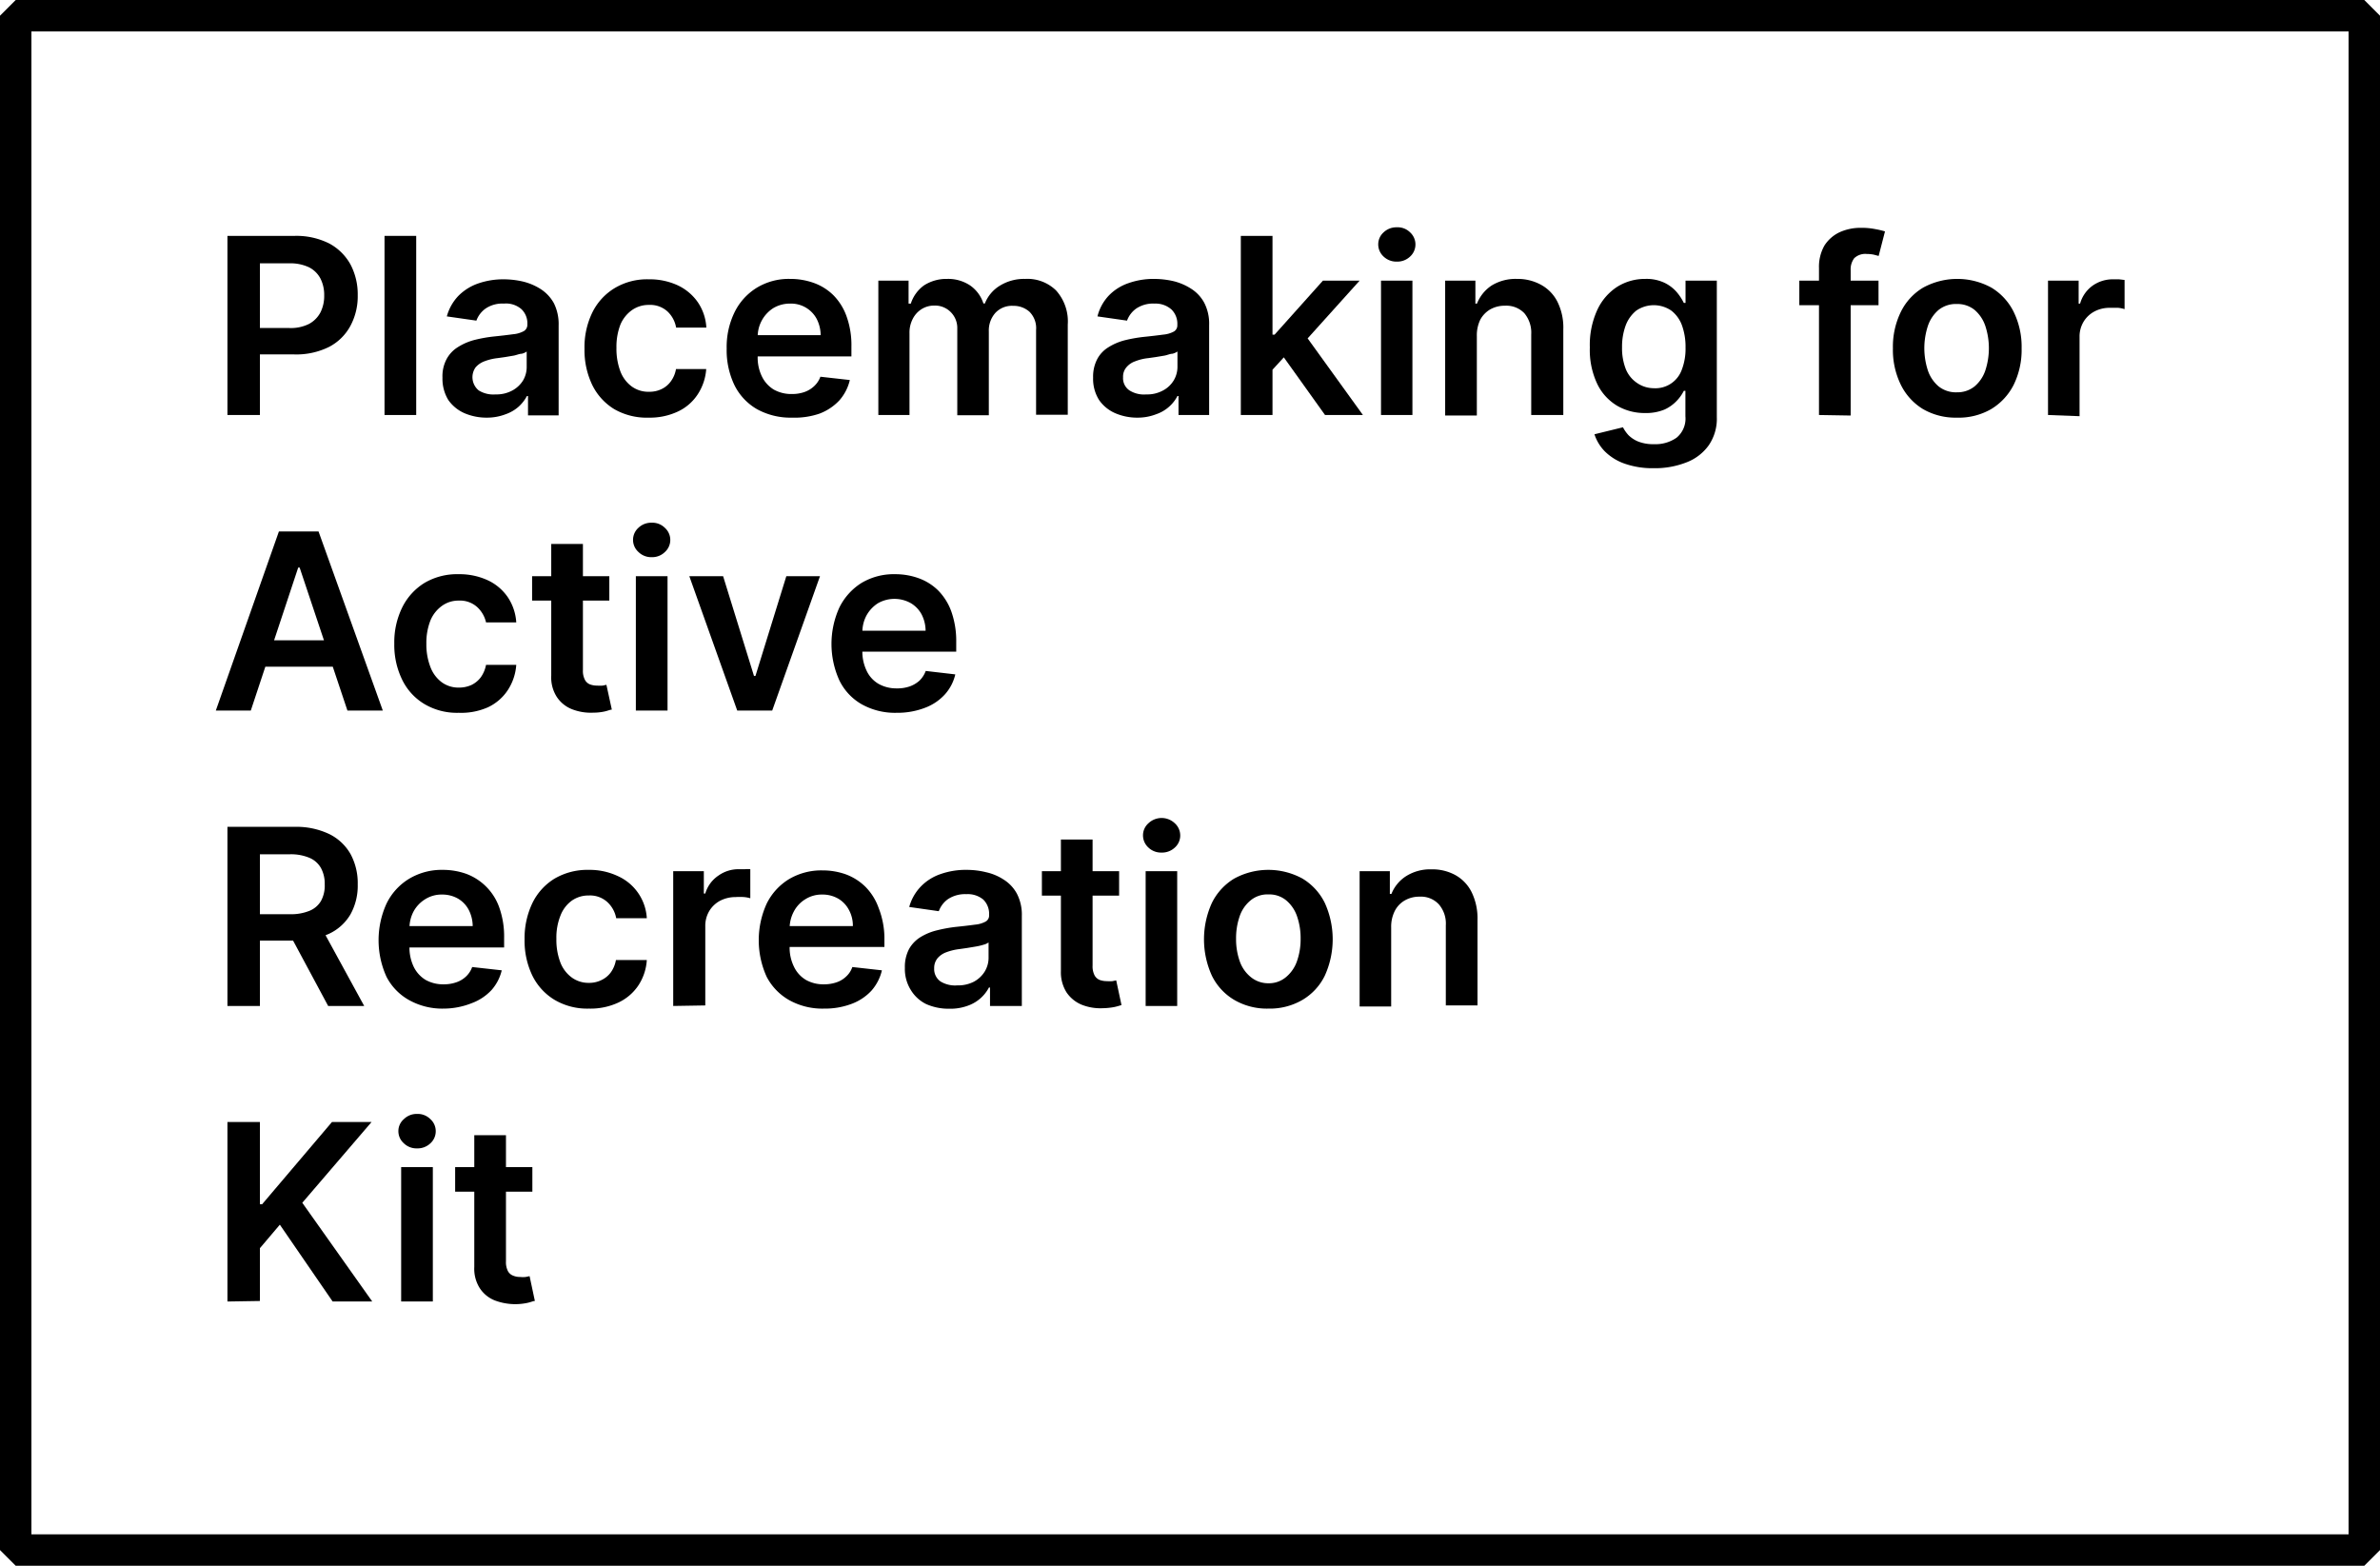
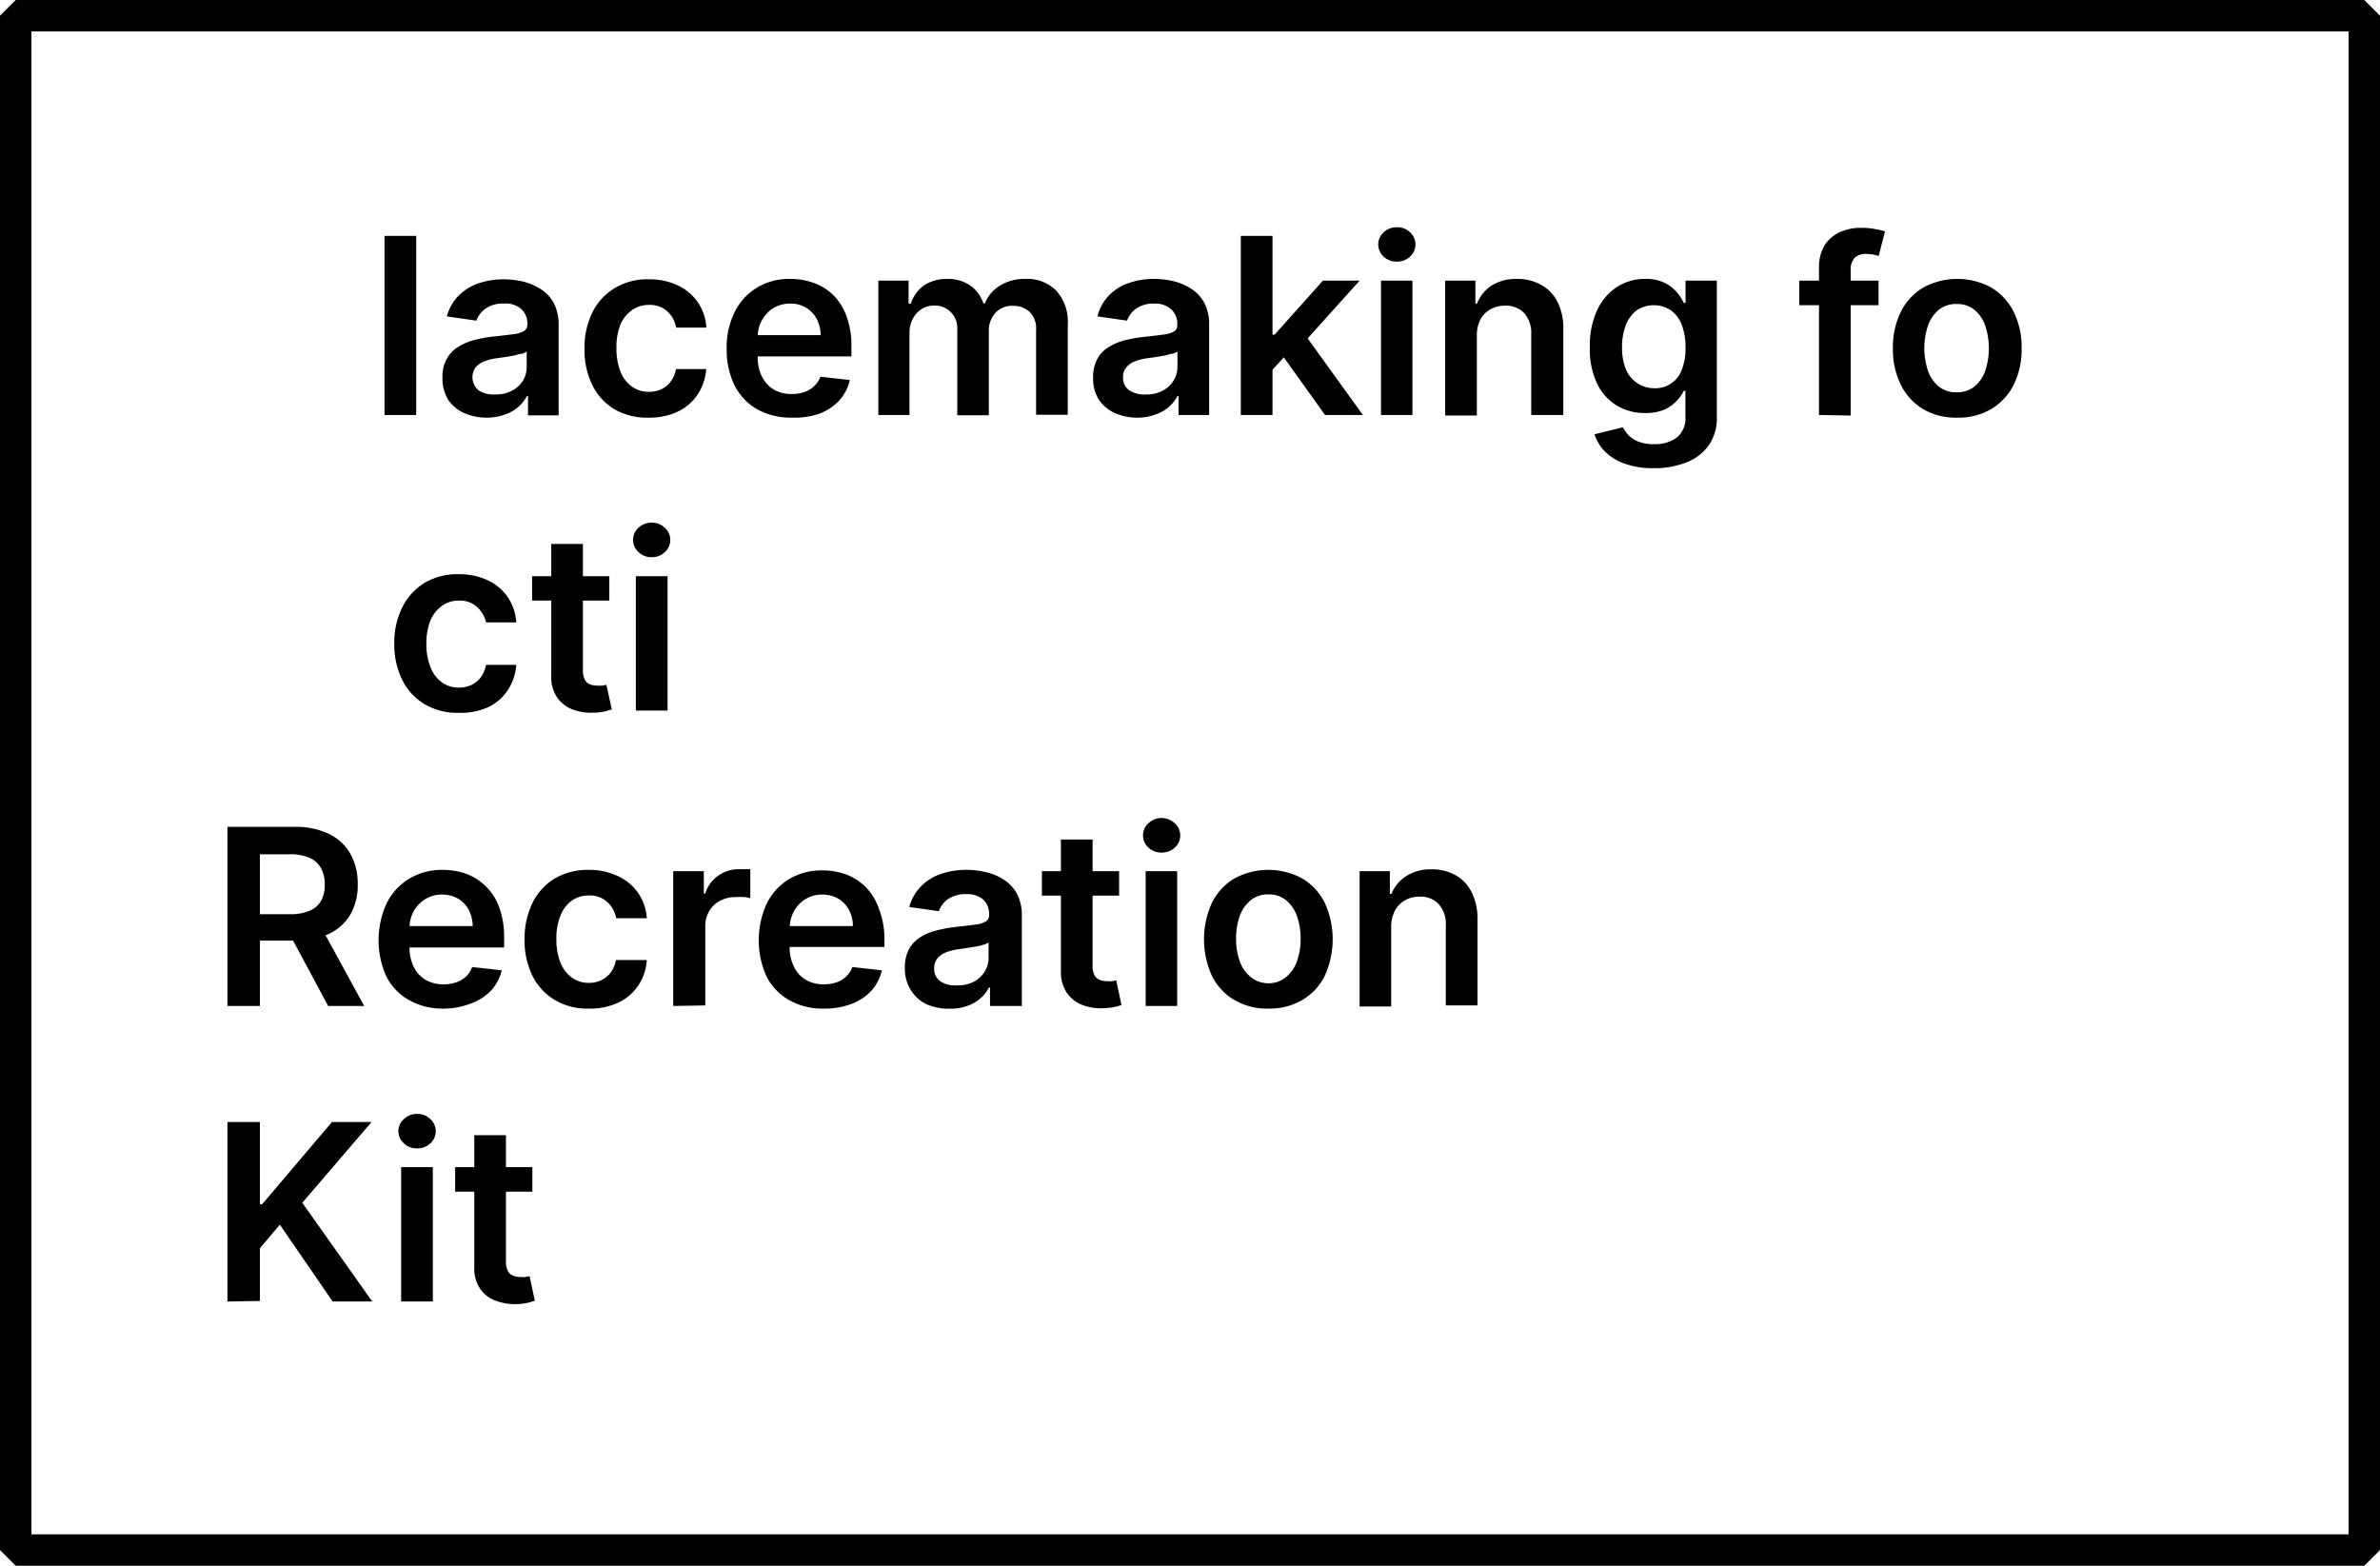
<svg xmlns="http://www.w3.org/2000/svg" viewBox="0 0 180.3 118.62">
  <g id="Layer_2" data-name="Layer 2">
    <g id="Layer_1-2" data-name="Layer 1">
      <path d="M179.11,118.62H1.19L0,117.43V1.19L1.19,0H179.11l1.19,1.19V117.43ZM2.38,116.24H177.92V2.38H2.38Z" />
-       <path d="M17.23,31.44V17.87h5.09a5.53,5.53,0,0,1,2.63.58,4,4,0,0,1,1.61,1.6,4.86,4.86,0,0,1,.54,2.31,4.74,4.74,0,0,1-.55,2.32,3.85,3.85,0,0,1-1.62,1.6,5.57,5.57,0,0,1-2.64.57H18.92v-2h3a3.08,3.08,0,0,0,1.49-.31,2.11,2.11,0,0,0,.87-.88,2.77,2.77,0,0,0,.28-1.28,2.73,2.73,0,0,0-.28-1.27,2,2,0,0,0-.87-.86,3.3,3.3,0,0,0-1.51-.3H19.69V31.44Z" />
      <path d="M31.53,17.87V31.44h-2.4V17.87Z" />
      <path d="M36.92,31.64a4.25,4.25,0,0,1-1.74-.34,2.93,2.93,0,0,1-1.22-1,3.1,3.1,0,0,1-.44-1.69,2.76,2.76,0,0,1,.32-1.42,2.4,2.4,0,0,1,.86-.9A4.39,4.39,0,0,1,36,25.74a10.65,10.65,0,0,1,1.43-.25c.6-.06,1.08-.12,1.45-.17a2.05,2.05,0,0,0,.81-.24.55.55,0,0,0,.26-.5v0a1.48,1.48,0,0,0-.45-1.16A1.78,1.78,0,0,0,38.17,23a2.25,2.25,0,0,0-1.39.38,1.93,1.93,0,0,0-.69.91l-2.24-.32a3.63,3.63,0,0,1,.87-1.55,3.91,3.91,0,0,1,1.49-.94,5.78,5.78,0,0,1,1.95-.32,6.54,6.54,0,0,1,1.46.17,4.44,4.44,0,0,1,1.34.57,3,3,0,0,1,1,1.07,3.55,3.55,0,0,1,.36,1.69v6.81H40V30h-.08a3,3,0,0,1-.61.79,2.93,2.93,0,0,1-1,.59A3.9,3.9,0,0,1,36.92,31.64Zm.62-1.76a2.52,2.52,0,0,0,1.26-.29,2.15,2.15,0,0,0,.82-.76,2,2,0,0,0,.28-1v-1.2a1,1,0,0,1-.38.17c-.18,0-.38.1-.6.14l-.65.11-.57.08a4,4,0,0,0-1,.24,1.64,1.64,0,0,0-.67.46,1.29,1.29,0,0,0,.24,1.75A2.1,2.1,0,0,0,37.54,29.88Z" />
      <path d="M49.15,31.64A4.94,4.94,0,0,1,46.54,31a4.42,4.42,0,0,1-1.68-1.85,6.09,6.09,0,0,1-.58-2.73,6,6,0,0,1,.59-2.74,4.45,4.45,0,0,1,1.69-1.85,4.77,4.77,0,0,1,2.58-.67,5.07,5.07,0,0,1,2.19.45,3.84,3.84,0,0,1,1.53,1.28,3.77,3.77,0,0,1,.65,1.93H51.22a2.19,2.19,0,0,0-.66-1.23,1.94,1.94,0,0,0-1.39-.49,2.19,2.19,0,0,0-1.29.39A2.58,2.58,0,0,0,47,24.59a4.66,4.66,0,0,0-.3,1.76,4.83,4.83,0,0,0,.3,1.79,2.53,2.53,0,0,0,.86,1.14,2.14,2.14,0,0,0,1.3.4,2.1,2.1,0,0,0,.95-.2,1.83,1.83,0,0,0,.71-.59,2.18,2.18,0,0,0,.39-.93h2.29a4,4,0,0,1-.64,1.91,3.63,3.63,0,0,1-1.49,1.3A5,5,0,0,1,49.15,31.64Z" />
      <path d="M60,31.64A5.27,5.27,0,0,1,57.35,31a4.3,4.3,0,0,1-1.71-1.82,6.12,6.12,0,0,1-.59-2.77,6,6,0,0,1,.6-2.76,4.5,4.5,0,0,1,1.68-1.85,4.66,4.66,0,0,1,2.53-.67,5.24,5.24,0,0,1,1.78.3,4.07,4.07,0,0,1,1.49.93,4.34,4.34,0,0,1,1,1.6,6.43,6.43,0,0,1,.37,2.31V27H56.17V25.39h6a2.73,2.73,0,0,0-.3-1.23,2.2,2.2,0,0,0-2-1.16,2.46,2.46,0,0,0-1.3.35,2.57,2.57,0,0,0-1.17,2.19V27a3.25,3.25,0,0,0,.32,1.52,2.37,2.37,0,0,0,.91,1,2.71,2.71,0,0,0,1.36.33,2.83,2.83,0,0,0,.95-.15,2.07,2.07,0,0,0,.73-.44,1.82,1.82,0,0,0,.48-.72l2.23.25a3.54,3.54,0,0,1-.8,1.55,4,4,0,0,1-1.51,1A5.8,5.8,0,0,1,60,31.64Z" />
      <path d="M66.54,31.44V21.26h2.29V23H69A2.74,2.74,0,0,1,70,21.62a3.13,3.13,0,0,1,1.75-.49,3,3,0,0,1,1.75.5,2.65,2.65,0,0,1,1,1.36h.11a2.76,2.76,0,0,1,1.14-1.35,3.49,3.49,0,0,1,1.91-.51A3.1,3.1,0,0,1,80,22a3.51,3.51,0,0,1,.89,2.59v6.83h-2.4V25a1.75,1.75,0,0,0-.51-1.39,1.8,1.8,0,0,0-1.23-.44,1.71,1.71,0,0,0-1.35.54,2,2,0,0,0-.49,1.4v6.35H72.52V24.88A1.69,1.69,0,0,0,72,23.62a1.67,1.67,0,0,0-1.23-.47,1.77,1.77,0,0,0-.94.26,1.87,1.87,0,0,0-.68.74,2.26,2.26,0,0,0-.25,1.1v6.19Z" />
      <path d="M86.22,31.64a4.19,4.19,0,0,1-1.74-.34,2.87,2.87,0,0,1-1.22-1,3,3,0,0,1-.45-1.69,2.87,2.87,0,0,1,.32-1.42,2.35,2.35,0,0,1,.87-.9,4.32,4.32,0,0,1,1.24-.52,10.94,10.94,0,0,1,1.43-.25c.6-.06,1.08-.12,1.45-.17a2.06,2.06,0,0,0,.82-.24.54.54,0,0,0,.25-.5v0a1.51,1.51,0,0,0-.44-1.16A1.81,1.81,0,0,0,87.47,23a2.28,2.28,0,0,0-1.4.38,1.93,1.93,0,0,0-.69.91l-2.24-.32A3.54,3.54,0,0,1,84,22.39a3.76,3.76,0,0,1,1.49-.94,5.7,5.7,0,0,1,1.95-.32,6.68,6.68,0,0,1,1.46.17,4.39,4.39,0,0,1,1.33.57,2.87,2.87,0,0,1,1,1.07,3.44,3.44,0,0,1,.37,1.69v6.81H89.28V30H89.2a2.8,2.8,0,0,1-.61.79,2.83,2.83,0,0,1-1,.59A3.84,3.84,0,0,1,86.22,31.64Zm.62-1.76a2.48,2.48,0,0,0,1.25-.29,2.08,2.08,0,0,0,.82-.76,2,2,0,0,0,.29-1v-1.2a1.24,1.24,0,0,1-.38.17c-.18,0-.38.1-.6.14l-.66.11-.56.08a3.75,3.75,0,0,0-1,.24,1.51,1.51,0,0,0-.67.46,1.08,1.08,0,0,0-.25.75,1.11,1.11,0,0,0,.49,1A2.06,2.06,0,0,0,86.84,29.88Z" />
      <path d="M94,31.44V17.87H96.4V31.44Zm2.18-3.19v-2.9h.38l3.66-4.09H103l-4.5,5H98Zm4.2,3.19-3.31-4.63,1.62-1.69,4.56,6.32Z" />
      <path d="M105.82,19.82a1.4,1.4,0,0,1-1-.38,1.25,1.25,0,0,1-.41-.93,1.21,1.21,0,0,1,.41-.91,1.4,1.4,0,0,1,1-.38,1.33,1.33,0,0,1,1,.38,1.24,1.24,0,0,1,0,1.84A1.4,1.4,0,0,1,105.82,19.82Zm-1.2,11.62V21.26H107V31.44Z" />
      <path d="M111.88,25.48v6h-2.4V21.26h2.29V23h.12A2.94,2.94,0,0,1,113,21.63a3.46,3.46,0,0,1,1.91-.5,3.66,3.66,0,0,1,1.84.45A3,3,0,0,1,118,22.89a4.4,4.4,0,0,1,.43,2.07v6.48H116V25.33a2.3,2.3,0,0,0-.52-1.6,1.89,1.89,0,0,0-1.46-.57,2.23,2.23,0,0,0-1.11.27,2,2,0,0,0-.77.79A2.73,2.73,0,0,0,111.88,25.48Z" />
      <path d="M125.28,35.47a6.39,6.39,0,0,1-2.22-.35,4,4,0,0,1-1.49-.93,3.34,3.34,0,0,1-.78-1.29l2.16-.53a2.73,2.73,0,0,0,.42.6,2.27,2.27,0,0,0,.76.49,3.12,3.12,0,0,0,1.19.19,2.77,2.77,0,0,0,1.69-.49,1.87,1.87,0,0,0,.67-1.62V29.61h-.12a3.15,3.15,0,0,1-.54.76,3,3,0,0,1-.93.66,3.63,3.63,0,0,1-1.46.26,4.11,4.11,0,0,1-2.12-.55A3.88,3.88,0,0,1,121,29.08a6,6,0,0,1-.56-2.76,6.35,6.35,0,0,1,.56-2.83,4.17,4.17,0,0,1,1.51-1.76,3.94,3.94,0,0,1,2.13-.6,3.18,3.18,0,0,1,1.47.3,2.88,2.88,0,0,1,.93.72,4,4,0,0,1,.52.8h.13V21.26h2.37V31.6a3.54,3.54,0,0,1-.63,2.16,3.69,3.69,0,0,1-1.7,1.28A6.49,6.49,0,0,1,125.28,35.47Zm0-6.06A2.12,2.12,0,0,0,127.41,28a4.39,4.39,0,0,0,.28-1.67,4.77,4.77,0,0,0-.27-1.68,2.49,2.49,0,0,0-.81-1.12,2.35,2.35,0,0,0-2.65,0,2.63,2.63,0,0,0-.81,1.14,4.66,4.66,0,0,0-.27,1.64,4.33,4.33,0,0,0,.28,1.64A2.3,2.3,0,0,0,124,29,2.23,2.23,0,0,0,125.3,29.41Z" />
      <path d="M142.31,21.26v1.86h-6V21.26ZM137.8,31.44V20.3a3.23,3.23,0,0,1,.42-1.71,2.76,2.76,0,0,1,1.15-1,3.83,3.83,0,0,1,1.61-.33,5.22,5.22,0,0,1,1.1.1,6.58,6.58,0,0,1,.72.17l-.48,1.86-.38-.1a2.78,2.78,0,0,0-.52-.05,1.22,1.22,0,0,0-.95.32,1.4,1.4,0,0,0-.27.92v11Z" />
      <path d="M148.24,31.64a4.9,4.9,0,0,1-2.58-.66A4.46,4.46,0,0,1,144,29.15a6,6,0,0,1-.6-2.76,6,6,0,0,1,.6-2.76,4.37,4.37,0,0,1,1.69-1.84,5.39,5.39,0,0,1,5.17,0,4.43,4.43,0,0,1,1.69,1.84,6,6,0,0,1,.6,2.76,6,6,0,0,1-.6,2.76A4.53,4.53,0,0,1,150.83,31,4.91,4.91,0,0,1,148.24,31.64Zm0-1.92a2.07,2.07,0,0,0,1.35-.45,2.72,2.72,0,0,0,.81-1.2,5.42,5.42,0,0,0,0-3.38,2.76,2.76,0,0,0-.81-1.21,2.07,2.07,0,0,0-1.35-.45,2.1,2.1,0,0,0-1.38.45,2.76,2.76,0,0,0-.81,1.21,5.42,5.42,0,0,0,0,3.38,2.72,2.72,0,0,0,.81,1.2A2.1,2.1,0,0,0,148.26,29.72Z" />
-       <path d="M155.15,31.44V21.26h2.32V23h.11a2.51,2.51,0,0,1,.95-1.36,2.64,2.64,0,0,1,1.56-.48h.44l.42.05v2.21a2.27,2.27,0,0,0-.48-.1c-.22,0-.43,0-.63,0a2.42,2.42,0,0,0-1.18.28,2.12,2.12,0,0,0-.82.78,2.17,2.17,0,0,0-.3,1.15v6Z" />
-       <path d="M19,53.83H16.35l4.78-13.57h3L29,53.83H26.32L22.7,43h-.11Zm.08-5.32h7.16v2H19.06Z" />
      <path d="M34.75,54a4.83,4.83,0,0,1-2.61-.67,4.37,4.37,0,0,1-1.68-1.85,6,6,0,0,1-.59-2.72,6,6,0,0,1,.6-2.74,4.54,4.54,0,0,1,1.69-1.86,4.85,4.85,0,0,1,2.58-.66,5.1,5.1,0,0,1,2.19.45,3.77,3.77,0,0,1,1.53,1.28,3.86,3.86,0,0,1,.65,1.92H36.82A2.25,2.25,0,0,0,36.16,46a1.94,1.94,0,0,0-1.39-.5,2.13,2.13,0,0,0-1.29.4A2.58,2.58,0,0,0,32.61,47a4.62,4.62,0,0,0-.31,1.76,4.73,4.73,0,0,0,.31,1.78,2.56,2.56,0,0,0,.86,1.15,2.14,2.14,0,0,0,1.3.4,2.24,2.24,0,0,0,.95-.2,1.92,1.92,0,0,0,.71-.59,2.38,2.38,0,0,0,.39-.93h2.29a4,4,0,0,1-.64,1.91,3.67,3.67,0,0,1-1.5,1.3A5,5,0,0,1,34.75,54Z" />
      <path d="M46.16,43.65V45.5H40.31V43.65Zm-4.4-2.44h2.4v9.55a1.46,1.46,0,0,0,.15.74.74.74,0,0,0,.39.35,1.53,1.53,0,0,0,.54.09,2.77,2.77,0,0,0,.42,0l.28-.06.41,1.88c-.13,0-.31.09-.55.14a4.05,4.05,0,0,1-.86.09,3.91,3.91,0,0,1-1.63-.27,2.45,2.45,0,0,1-1.14-.94,2.73,2.73,0,0,1-.41-1.59Z" />
      <path d="M49.37,42.21a1.37,1.37,0,0,1-1-.39,1.23,1.23,0,0,1,0-1.84,1.4,1.4,0,0,1,1-.38,1.34,1.34,0,0,1,1,.39,1.23,1.23,0,0,1,0,1.83A1.37,1.37,0,0,1,49.37,42.21Zm-1.2,11.62V43.65h2.4V53.83Z" />
-       <path d="M62.12,43.65,58.5,53.83H55.85L52.22,43.65h2.56l2.34,7.56h.11l2.34-7.56Z" />
-       <path d="M67.93,54a5.16,5.16,0,0,1-2.64-.64,4.19,4.19,0,0,1-1.7-1.81,6.67,6.67,0,0,1,0-5.53,4.59,4.59,0,0,1,1.68-1.86,4.76,4.76,0,0,1,2.54-.66,5.18,5.18,0,0,1,1.77.3,4.07,4.07,0,0,1,1.49.93,4.4,4.4,0,0,1,1,1.6,6.66,6.66,0,0,1,.37,2.31v.73H64.12V47.78h6a2.73,2.73,0,0,0-.3-1.23,2.21,2.21,0,0,0-.81-.85,2.53,2.53,0,0,0-2.5,0,2.58,2.58,0,0,0-.87.93,2.66,2.66,0,0,0-.31,1.25v1.41a3.35,3.35,0,0,0,.32,1.52,2.25,2.25,0,0,0,.91,1,2.72,2.72,0,0,0,1.36.34,2.83,2.83,0,0,0,1-.15,2.2,2.2,0,0,0,.74-.44,2,2,0,0,0,.47-.73l2.24.26a3.42,3.42,0,0,1-.81,1.54,3.88,3.88,0,0,1-1.51,1A5.8,5.8,0,0,1,67.93,54Z" />
      <path d="M17.23,76.21V62.64h5.09a5.78,5.78,0,0,1,2.63.55,3.76,3.76,0,0,1,1.61,1.52A4.62,4.62,0,0,1,27.1,67a4.46,4.46,0,0,1-.55,2.27,3.68,3.68,0,0,1-1.62,1.47,6,6,0,0,1-2.64.52H18.66v-2H22A3.7,3.7,0,0,0,23.45,69a1.79,1.79,0,0,0,.87-.75A2.42,2.42,0,0,0,24.6,67a2.49,2.49,0,0,0-.28-1.23,1.8,1.8,0,0,0-.87-.78,3.61,3.61,0,0,0-1.51-.27H19.69V76.21Zm7-6.15,3.36,6.15H24.86l-3.3-6.15Z" />
      <path d="M33.62,76.41A5.16,5.16,0,0,1,31,75.77,4.25,4.25,0,0,1,29.28,74a6.69,6.69,0,0,1,0-5.54A4.5,4.5,0,0,1,31,66.57a4.79,4.79,0,0,1,2.54-.67,5.28,5.28,0,0,1,1.78.3,4.21,4.21,0,0,1,2.5,2.54,6.56,6.56,0,0,1,.37,2.3v.74H29.81V70.16h6a2.73,2.73,0,0,0-.3-1.23,2.14,2.14,0,0,0-.81-.85,2.39,2.39,0,0,0-1.21-.31,2.32,2.32,0,0,0-1.29.36,2.48,2.48,0,0,0-.87.92,2.7,2.7,0,0,0-.31,1.26v1.41a3.38,3.38,0,0,0,.32,1.52,2.37,2.37,0,0,0,.91,1,2.72,2.72,0,0,0,1.37.33,2.81,2.81,0,0,0,.94-.15,2,2,0,0,0,.74-.44,1.81,1.81,0,0,0,.47-.72l2.24.25A3.46,3.46,0,0,1,37.24,75a3.88,3.88,0,0,1-1.51,1A5.76,5.76,0,0,1,33.62,76.41Z" />
      <path d="M44.61,76.41A4.87,4.87,0,0,1,42,75.74a4.42,4.42,0,0,1-1.68-1.85,6.09,6.09,0,0,1-.58-2.73,6.17,6.17,0,0,1,.59-2.74A4.45,4.45,0,0,1,42,66.57a4.91,4.91,0,0,1,2.58-.67,5,5,0,0,1,2.2.46A3.73,3.73,0,0,1,49,69.56H46.68A2.19,2.19,0,0,0,46,68.33a1.94,1.94,0,0,0-1.39-.49,2.19,2.19,0,0,0-1.29.39,2.5,2.5,0,0,0-.86,1.13,4.47,4.47,0,0,0-.31,1.76,4.79,4.79,0,0,0,.3,1.79,2.54,2.54,0,0,0,.86,1.14,2.14,2.14,0,0,0,1.3.41,2.08,2.08,0,0,0,.95-.21,1.9,1.9,0,0,0,.71-.58,2.28,2.28,0,0,0,.39-.94H49a3.94,3.94,0,0,1-.63,1.91,3.72,3.72,0,0,1-1.5,1.3A5,5,0,0,1,44.61,76.41Z" />
      <path d="M51,76.21V66h2.32v1.69h.11a2.47,2.47,0,0,1,1-1.36,2.61,2.61,0,0,1,1.55-.48l.45,0a2.18,2.18,0,0,1,.41,0v2.2a2.42,2.42,0,0,0-.48-.09,4.7,4.7,0,0,0-.63,0,2.54,2.54,0,0,0-1.18.28,2.12,2.12,0,0,0-.82.78,2.19,2.19,0,0,0-.3,1.15v6Z" />
      <path d="M62.43,76.41a5.16,5.16,0,0,1-2.64-.64A4.33,4.33,0,0,1,58.08,74a6.69,6.69,0,0,1,0-5.54,4.5,4.5,0,0,1,1.68-1.85,4.79,4.79,0,0,1,2.54-.67,5.24,5.24,0,0,1,1.78.3,4.2,4.2,0,0,1,1.48.94,4.32,4.32,0,0,1,1,1.6A6.34,6.34,0,0,1,67,71v.74H58.61V70.16h6a2.49,2.49,0,0,0-.3-1.23,2.14,2.14,0,0,0-.81-.85,2.36,2.36,0,0,0-1.21-.31,2.32,2.32,0,0,0-1.29.36,2.38,2.38,0,0,0-.86.92,2.71,2.71,0,0,0-.32,1.26v1.41a3.25,3.25,0,0,0,.33,1.52,2.31,2.31,0,0,0,.91,1,2.69,2.69,0,0,0,1.36.33,2.87,2.87,0,0,0,.95-.15,1.93,1.93,0,0,0,.73-.44,1.71,1.71,0,0,0,.47-.72l2.24.25a3.54,3.54,0,0,1-.8,1.55,3.92,3.92,0,0,1-1.52,1A5.71,5.71,0,0,1,62.43,76.41Z" />
      <path d="M71.91,76.42a4.19,4.19,0,0,1-1.74-.35A2.8,2.8,0,0,1,69,75a3,3,0,0,1-.45-1.68,2.91,2.91,0,0,1,.32-1.43,2.5,2.5,0,0,1,.87-.9,4.31,4.31,0,0,1,1.24-.51,11,11,0,0,1,1.43-.26c.6-.06,1.08-.12,1.45-.17a2.06,2.06,0,0,0,.82-.24.53.53,0,0,0,.25-.5v0a1.51,1.51,0,0,0-.44-1.16,1.84,1.84,0,0,0-1.28-.41,2.35,2.35,0,0,0-1.4.38,1.93,1.93,0,0,0-.69.91l-2.24-.32a3.6,3.6,0,0,1,.88-1.55,3.76,3.76,0,0,1,1.49-.94,5.74,5.74,0,0,1,2-.32,6.08,6.08,0,0,1,1.46.18,4,4,0,0,1,1.33.56,2.87,2.87,0,0,1,1,1.07,3.46,3.46,0,0,1,.37,1.69v6.81H75v-1.4h-.08a2.88,2.88,0,0,1-1.6,1.38A3.83,3.83,0,0,1,71.91,76.42Zm.62-1.77a2.59,2.59,0,0,0,1.25-.28,2.18,2.18,0,0,0,.82-.77,2,2,0,0,0,.29-1v-1.2a1.14,1.14,0,0,1-.38.17,4.43,4.43,0,0,1-.6.14l-.66.11-.56.08a4.21,4.21,0,0,0-1,.24,1.57,1.57,0,0,0-.67.46,1.16,1.16,0,0,0-.25.76,1.14,1.14,0,0,0,.49,1A2.13,2.13,0,0,0,72.53,74.65Z" />
      <path d="M84.78,66v1.85H78.93V66ZM80.37,63.6h2.4v9.55a1.49,1.49,0,0,0,.15.74.77.77,0,0,0,.39.35,1.63,1.63,0,0,0,.55.09,2.54,2.54,0,0,0,.41,0l.29-.06.4,1.87a5.18,5.18,0,0,1-.54.15,5.07,5.07,0,0,1-.87.09,3.84,3.84,0,0,1-1.62-.27,2.57,2.57,0,0,1-1.14-.94,2.85,2.85,0,0,1-.42-1.59Z" />
      <path d="M88,64.59a1.39,1.39,0,0,1-1-.38,1.25,1.25,0,0,1-.41-.92,1.22,1.22,0,0,1,.41-.92,1.45,1.45,0,0,1,2,0,1.25,1.25,0,0,1,.41.92,1.22,1.22,0,0,1-.41.92A1.41,1.41,0,0,1,88,64.59ZM86.79,76.21V66h2.39V76.21Z" />
      <path d="M96.09,76.41a4.91,4.91,0,0,1-2.59-.66,4.34,4.34,0,0,1-1.69-1.83,6.65,6.65,0,0,1,0-5.52,4.43,4.43,0,0,1,1.69-1.84,5.39,5.39,0,0,1,5.17,0,4.43,4.43,0,0,1,1.69,1.84,6.65,6.65,0,0,1,0,5.52,4.34,4.34,0,0,1-1.69,1.83A4.9,4.9,0,0,1,96.09,76.41Zm0-1.92A2,2,0,0,0,97.45,74a2.72,2.72,0,0,0,.81-1.2,5,5,0,0,0,.27-1.68,5.05,5.05,0,0,0-.27-1.7,2.72,2.72,0,0,0-.81-1.2,2,2,0,0,0-1.35-.46,2,2,0,0,0-1.37.46,2.66,2.66,0,0,0-.82,1.2,5.05,5.05,0,0,0-.27,1.7,5,5,0,0,0,.27,1.68,2.66,2.66,0,0,0,.82,1.2A2.07,2.07,0,0,0,96.1,74.49Z" />
      <path d="M105.39,70.25v6H103V66h2.29v1.72h.12a2.85,2.85,0,0,1,1.12-1.35,3.42,3.42,0,0,1,1.91-.51,3.61,3.61,0,0,1,1.84.45,3,3,0,0,1,1.22,1.31,4.52,4.52,0,0,1,.43,2.07v6.48h-2.4V70.1a2.22,2.22,0,0,0-.53-1.59,1.84,1.84,0,0,0-1.45-.58,2.19,2.19,0,0,0-1.12.28,1.93,1.93,0,0,0-.76.79A2.65,2.65,0,0,0,105.39,70.25Z" />
      <path d="M17.23,98.6V85h2.46v6.23h.17L25.15,85h3L22.9,91.12l5.3,7.48h-3l-4-5.82-1.51,1.78v4Z" />
      <path d="M31.59,87a1.37,1.37,0,0,1-1-.39,1.22,1.22,0,0,1-.41-.92,1.19,1.19,0,0,1,.42-.91,1.37,1.37,0,0,1,1-.39,1.34,1.34,0,0,1,1,.39,1.22,1.22,0,0,1,.41.92,1.23,1.23,0,0,1-.41.92A1.4,1.4,0,0,1,31.59,87ZM30.39,98.6V88.42h2.4V98.6Z" />
      <path d="M40.33,88.42v1.86H34.48V88.42ZM35.93,86h2.4v9.56a1.49,1.49,0,0,0,.15.74.75.75,0,0,0,.39.34,1.33,1.33,0,0,0,.54.1,1.87,1.87,0,0,0,.42,0l.29-.06.4,1.88c-.13,0-.31.09-.55.14a4.39,4.39,0,0,1-2.48-.18,2.42,2.42,0,0,1-1.15-.94,2.73,2.73,0,0,1-.41-1.59Z" />
    </g>
  </g>
</svg>